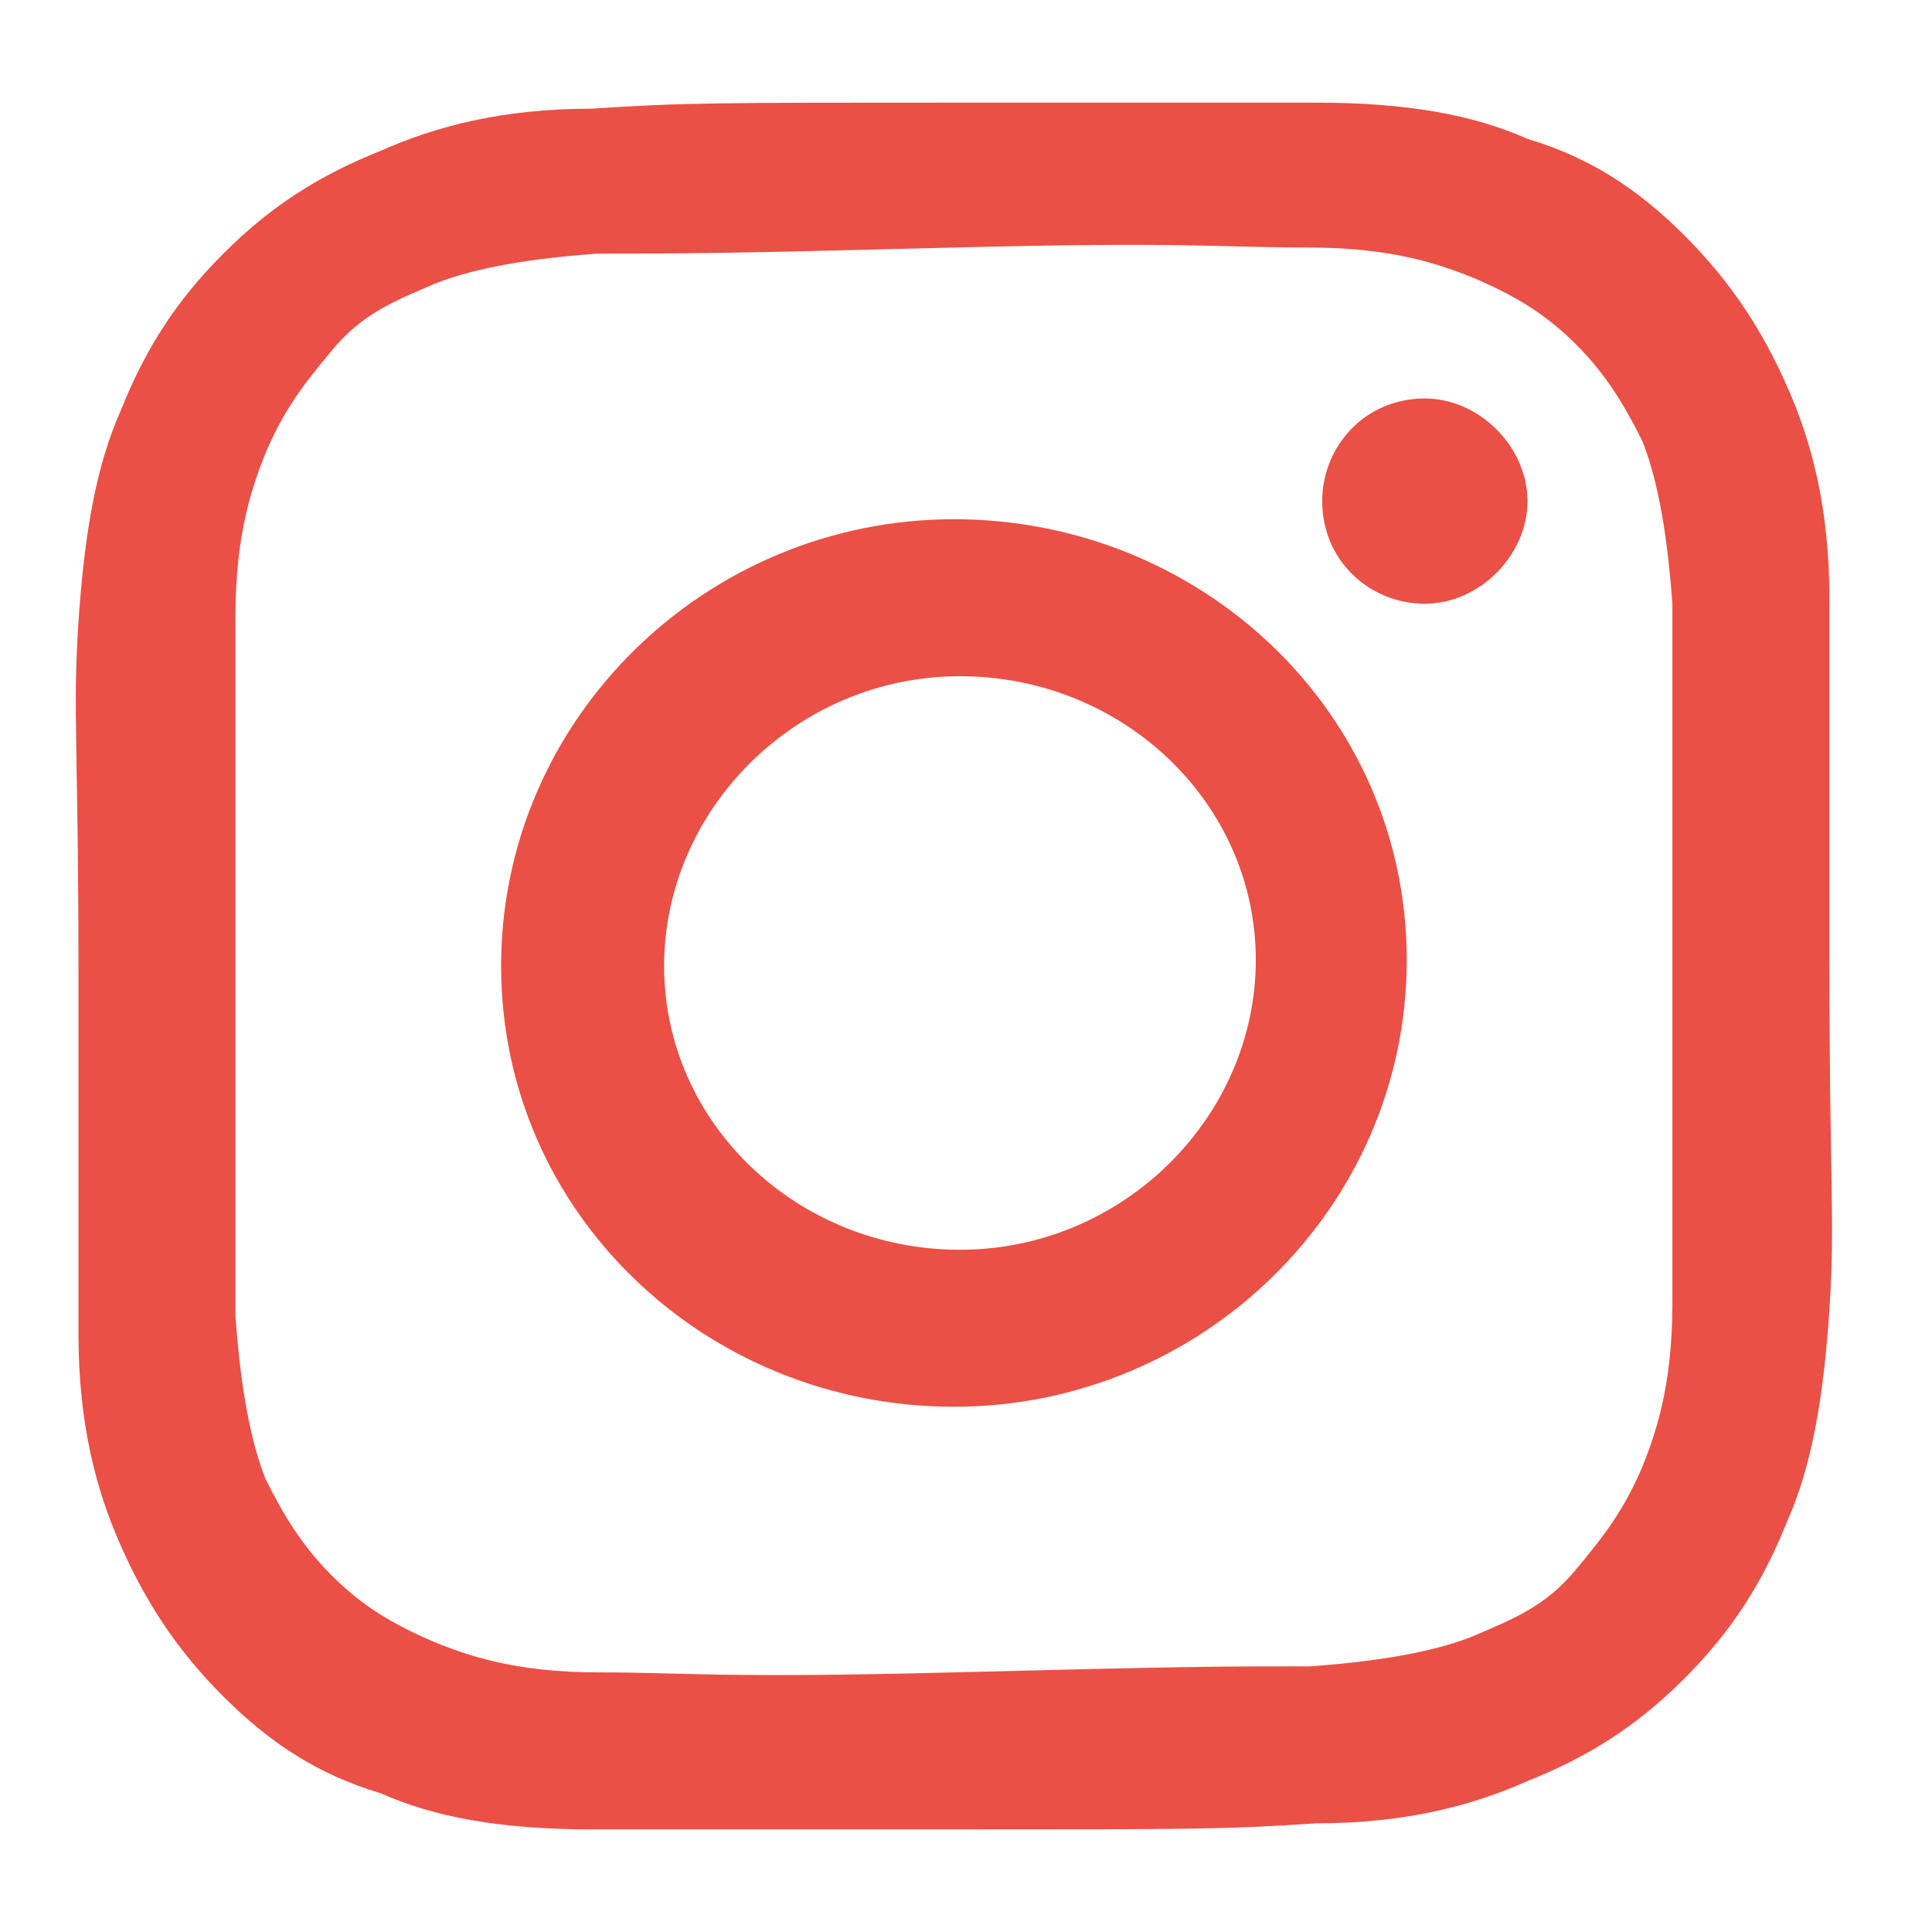
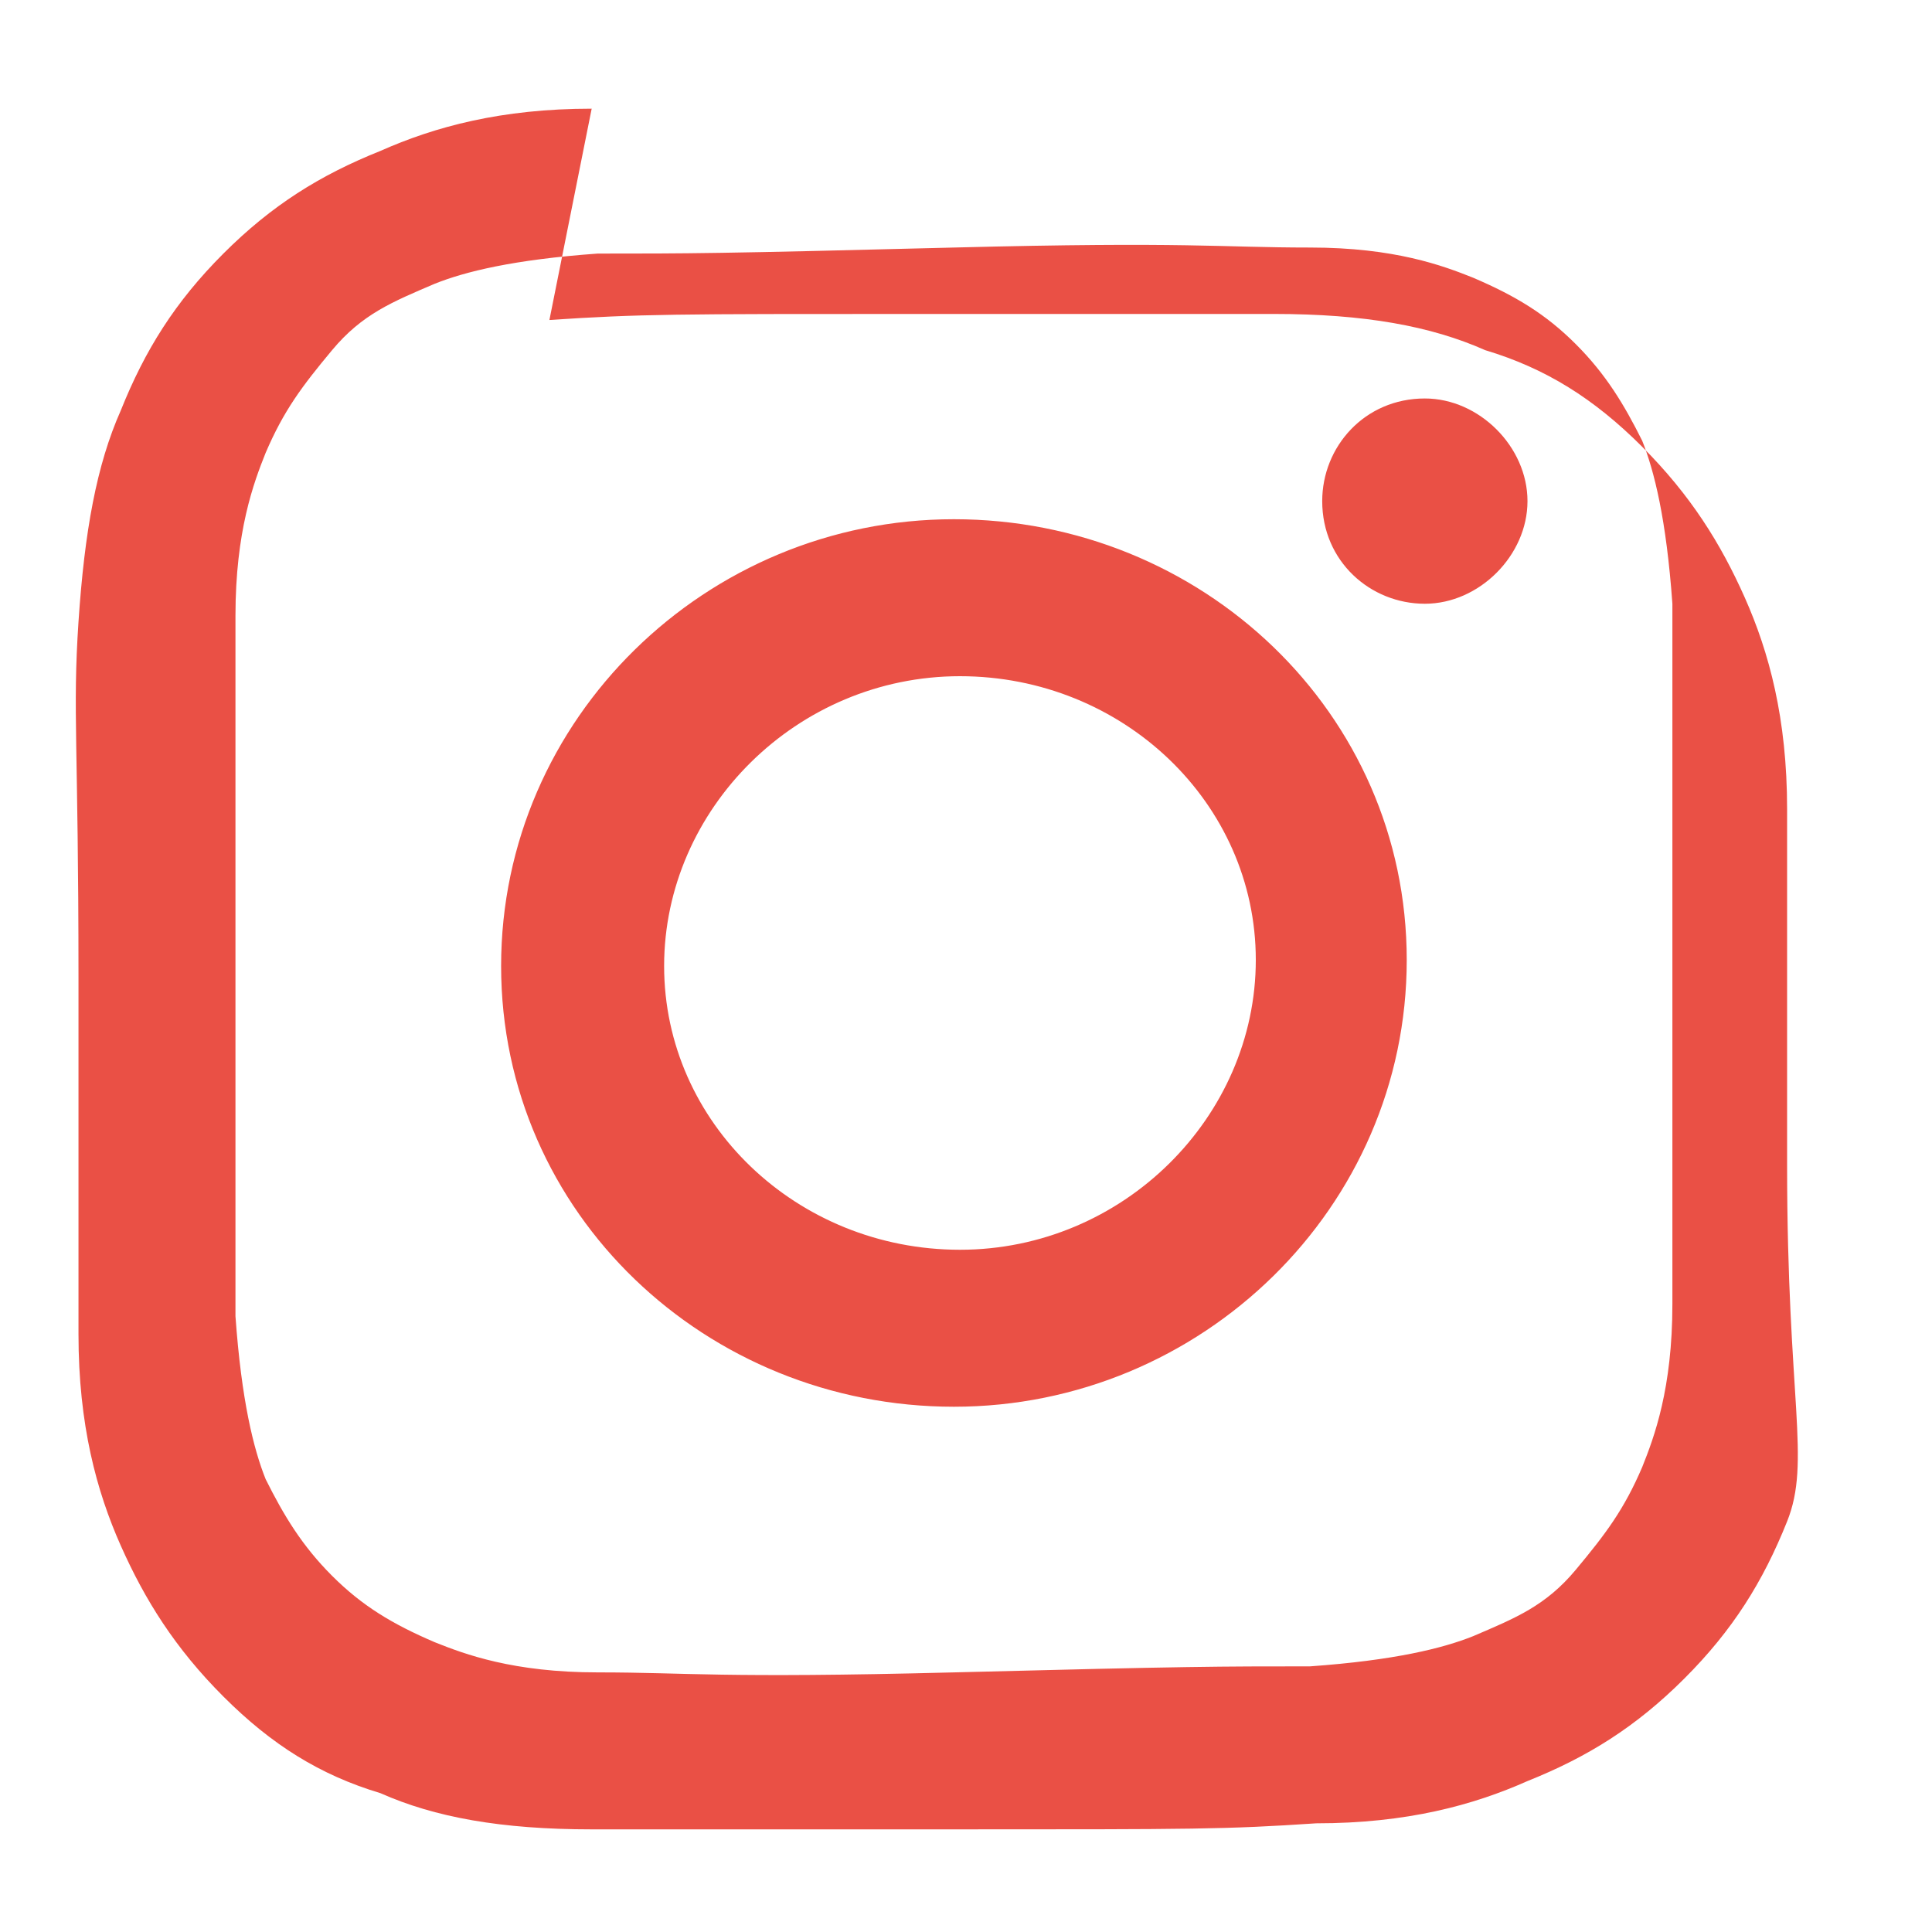
<svg xmlns="http://www.w3.org/2000/svg" version="1.1" viewBox="0 0 32 32">
  <defs>
    <style>
      .cls-1 {
        fill: #ea5045;
      }
    </style>
  </defs>
  <g>
    <g id="Gestaltung">
-       <path class="cls-1" d="M11,16c0-2.6,2.2-4.8,4.9-4.8,2.7,0,4.9,2.1,4.9,4.7s-2.2,4.8-4.9,4.8-4.9-2.1-4.9-4.7M8.3,16c0,4.1,3.4,7.3,7.5,7.3,4.1,0,7.5-3.3,7.5-7.4s-3.4-7.3-7.5-7.3-7.5,3.3-7.5,7.4M21.9,8.3c0,1,.8,1.7,1.7,1.7s1.7-.8,1.7-1.7-.8-1.7-1.7-1.7h0c-1,0-1.7.8-1.7,1.7M9.9,27.7c-1.4,0-2.2-.3-2.7-.5-.7-.3-1.2-.6-1.7-1.1s-.8-1-1.1-1.6c-.2-.5-.4-1.3-.5-2.7,0-1.5,0-2,0-5.8s0-4.3,0-5.8c0-1.4.3-2.2.5-2.7.3-.7.6-1.1,1.1-1.7s1-.8,1.7-1.1c.5-.2,1.3-.4,2.7-.5,1.5,0,2,0,5.9-.1s4.4,0,5.9,0c1.4,0,2.2.3,2.7.5.7.3,1.2.6,1.7,1.1s.8,1,1.1,1.6c.2.5.4,1.3.5,2.7,0,1.5,0,2,0,5.8s0,4.3,0,5.8c0,1.4-.3,2.2-.5,2.7-.3.7-.6,1.1-1.1,1.7s-1,.8-1.7,1.1c-.5.2-1.3.4-2.7.5-1.5,0-2,0-5.9.1s-4.4,0-5.9,0M9.8,1.8c-1.5,0-2.6.3-3.5.7-1,.4-1.8.9-2.6,1.7s-1.3,1.6-1.7,2.6c-.4.9-.6,2-.7,3.5s0,2,0,5.9,0,4.4,0,5.9c0,1.5.3,2.6.7,3.5.4.9.9,1.7,1.7,2.5s1.6,1.3,2.6,1.6c.9.4,2,.6,3.5.6,1.5,0,2.1,0,6,0,4,0,4.5,0,6-.1,1.5,0,2.6-.3,3.5-.7,1-.4,1.8-.9,2.6-1.7s1.3-1.6,1.7-2.6c.4-.9.6-2,.7-3.5s0-2,0-5.9,0-4.4,0-5.9c0-1.5-.3-2.6-.7-3.5-.4-.9-.9-1.7-1.7-2.5s-1.6-1.3-2.6-1.6c-.9-.4-2-.6-3.5-.6-1.5,0-2.1,0-6,0s-4.5,0-6,.1" />
+       <path class="cls-1" d="M11,16c0-2.6,2.2-4.8,4.9-4.8,2.7,0,4.9,2.1,4.9,4.7s-2.2,4.8-4.9,4.8-4.9-2.1-4.9-4.7M8.3,16c0,4.1,3.4,7.3,7.5,7.3,4.1,0,7.5-3.3,7.5-7.4s-3.4-7.3-7.5-7.3-7.5,3.3-7.5,7.4M21.9,8.3c0,1,.8,1.7,1.7,1.7s1.7-.8,1.7-1.7-.8-1.7-1.7-1.7h0c-1,0-1.7.8-1.7,1.7M9.9,27.7c-1.4,0-2.2-.3-2.7-.5-.7-.3-1.2-.6-1.7-1.1s-.8-1-1.1-1.6c-.2-.5-.4-1.3-.5-2.7,0-1.5,0-2,0-5.8s0-4.3,0-5.8c0-1.4.3-2.2.5-2.7.3-.7.6-1.1,1.1-1.7s1-.8,1.7-1.1c.5-.2,1.3-.4,2.7-.5,1.5,0,2,0,5.9-.1s4.4,0,5.9,0c1.4,0,2.2.3,2.7.5.7.3,1.2.6,1.7,1.1s.8,1,1.1,1.6c.2.5.4,1.3.5,2.7,0,1.5,0,2,0,5.8s0,4.3,0,5.8c0,1.4-.3,2.2-.5,2.7-.3.7-.6,1.1-1.1,1.7s-1,.8-1.7,1.1c-.5.2-1.3.4-2.7.5-1.5,0-2,0-5.9.1s-4.4,0-5.9,0M9.8,1.8c-1.5,0-2.6.3-3.5.7-1,.4-1.8.9-2.6,1.7s-1.3,1.6-1.7,2.6c-.4.9-.6,2-.7,3.5s0,2,0,5.9,0,4.4,0,5.9c0,1.5.3,2.6.7,3.5.4.9.9,1.7,1.7,2.5s1.6,1.3,2.6,1.6c.9.4,2,.6,3.5.6,1.5,0,2.1,0,6,0,4,0,4.5,0,6-.1,1.5,0,2.6-.3,3.5-.7,1-.4,1.8-.9,2.6-1.7s1.3-1.6,1.7-2.6s0-2,0-5.9,0-4.4,0-5.9c0-1.5-.3-2.6-.7-3.5-.4-.9-.9-1.7-1.7-2.5s-1.6-1.3-2.6-1.6c-.9-.4-2-.6-3.5-.6-1.5,0-2.1,0-6,0s-4.5,0-6,.1" />
    </g>
  </g>
</svg>